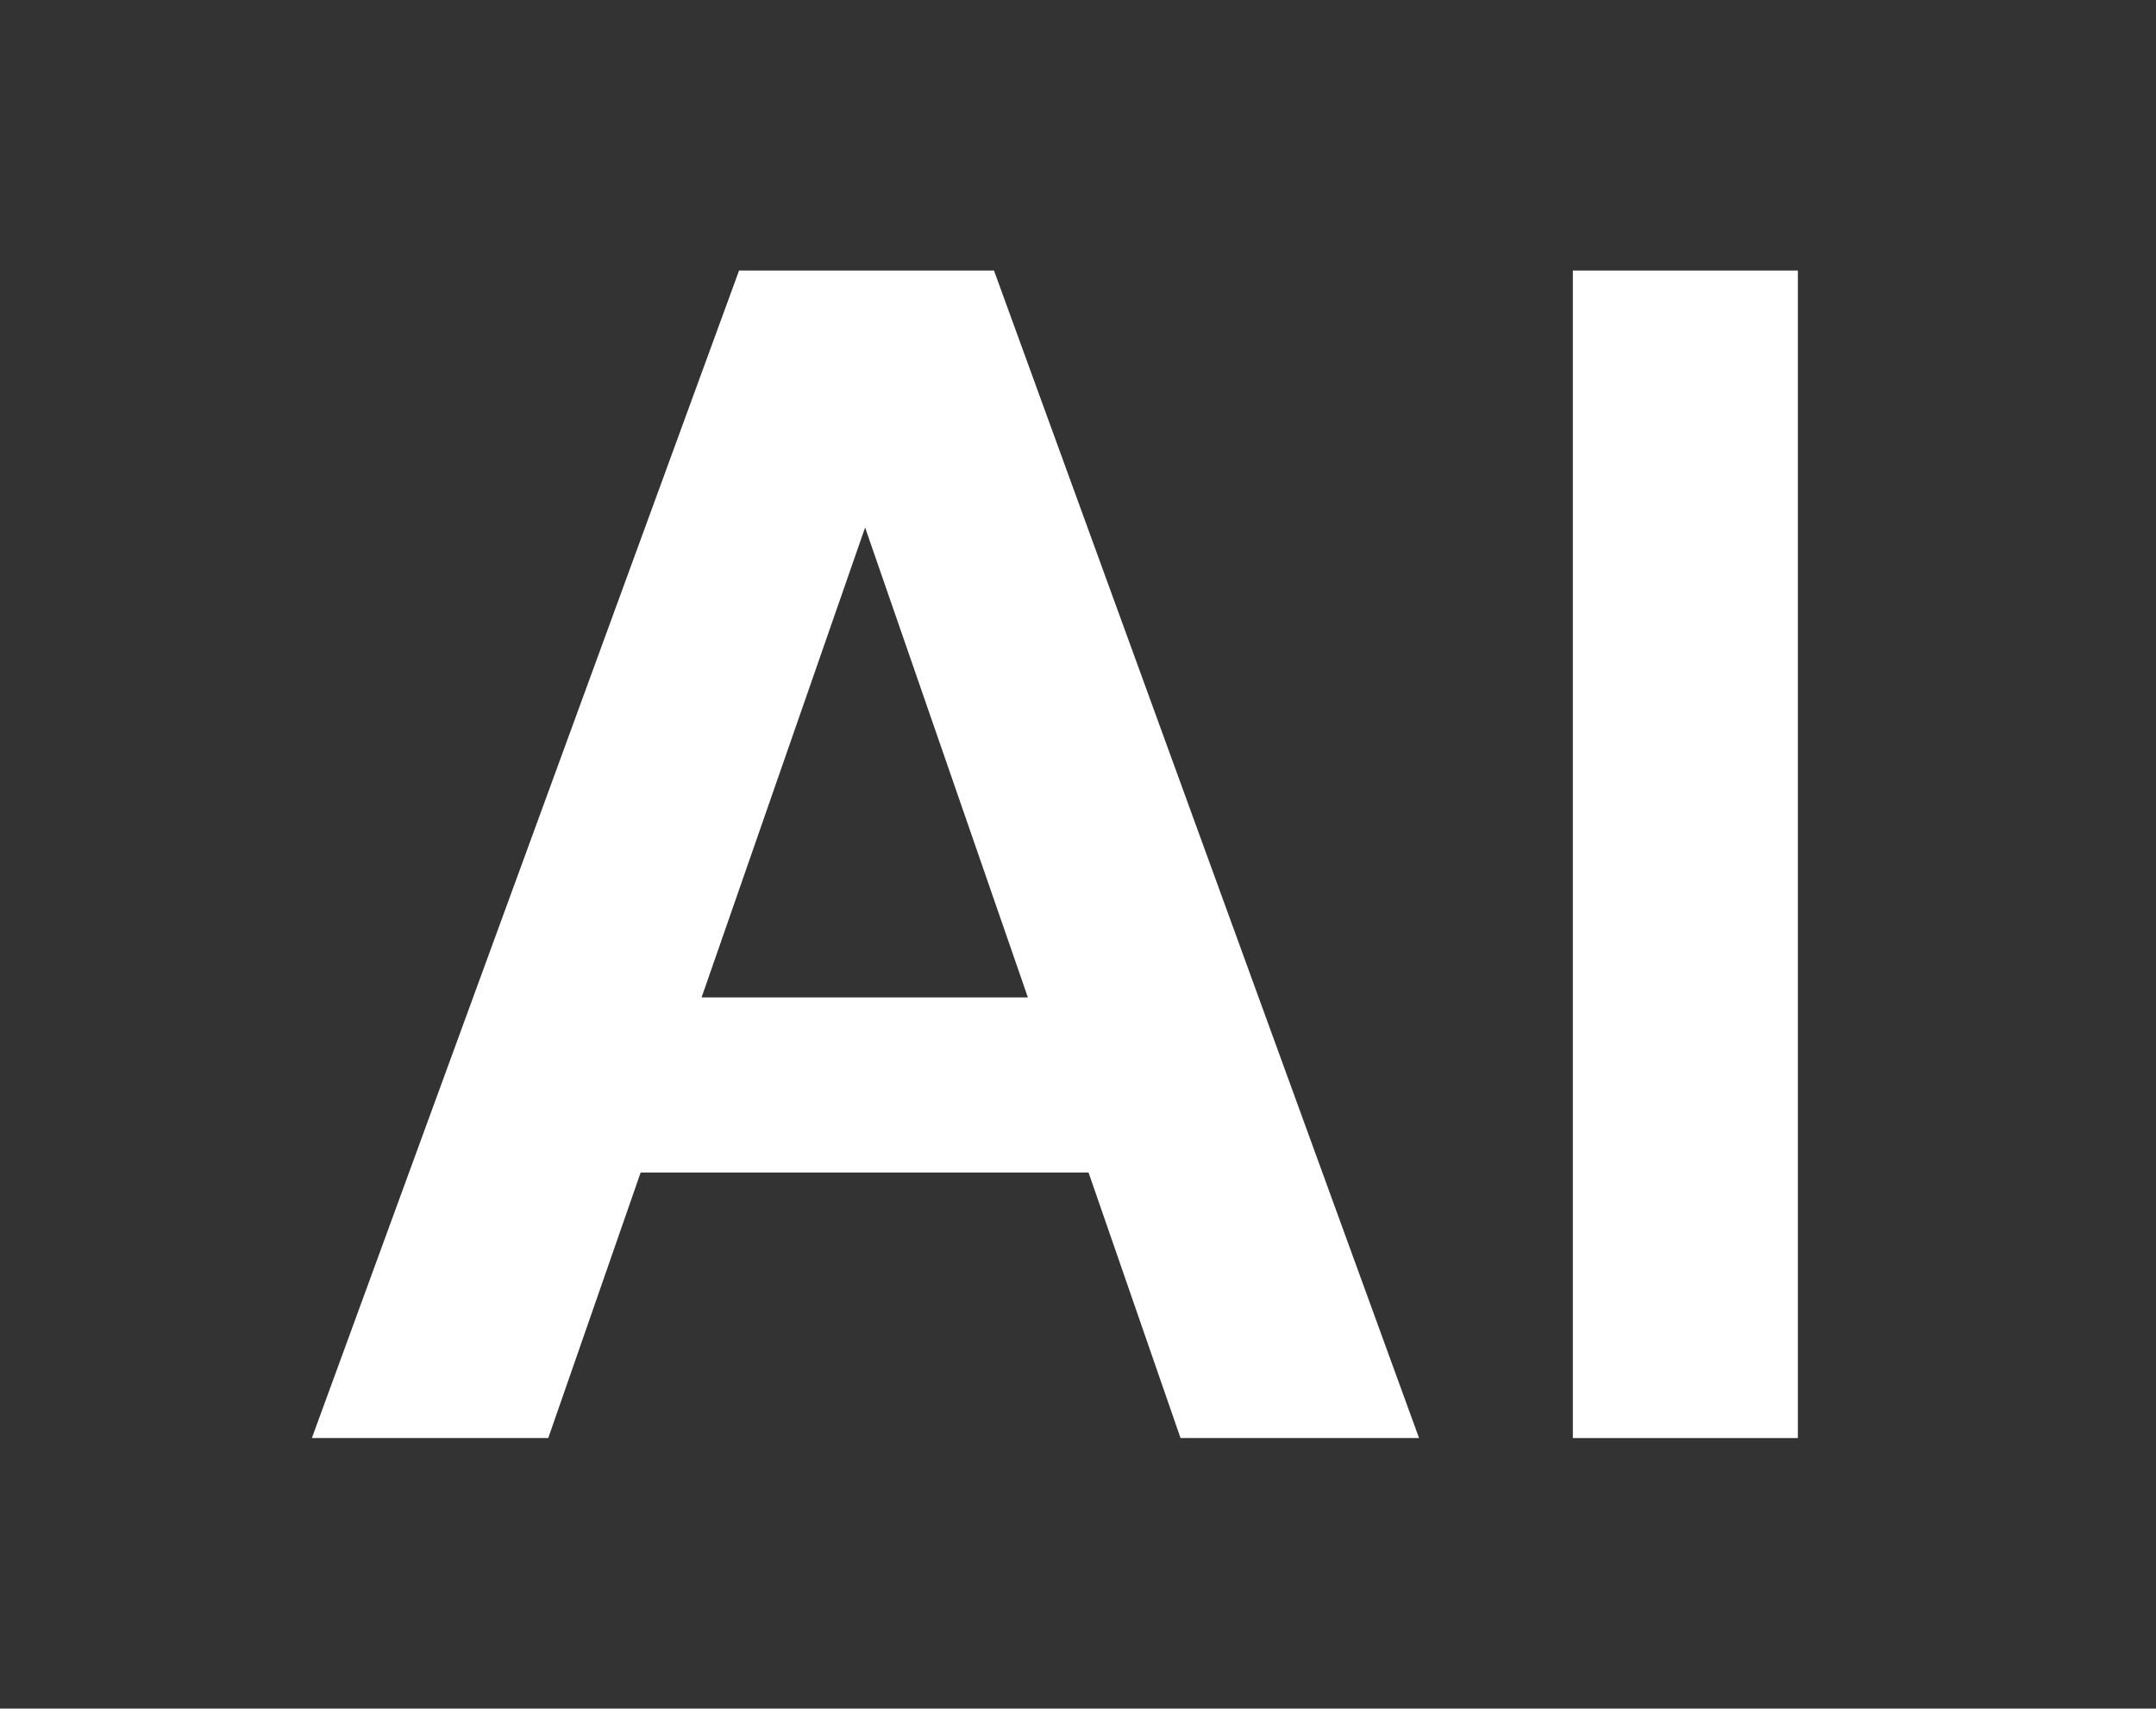
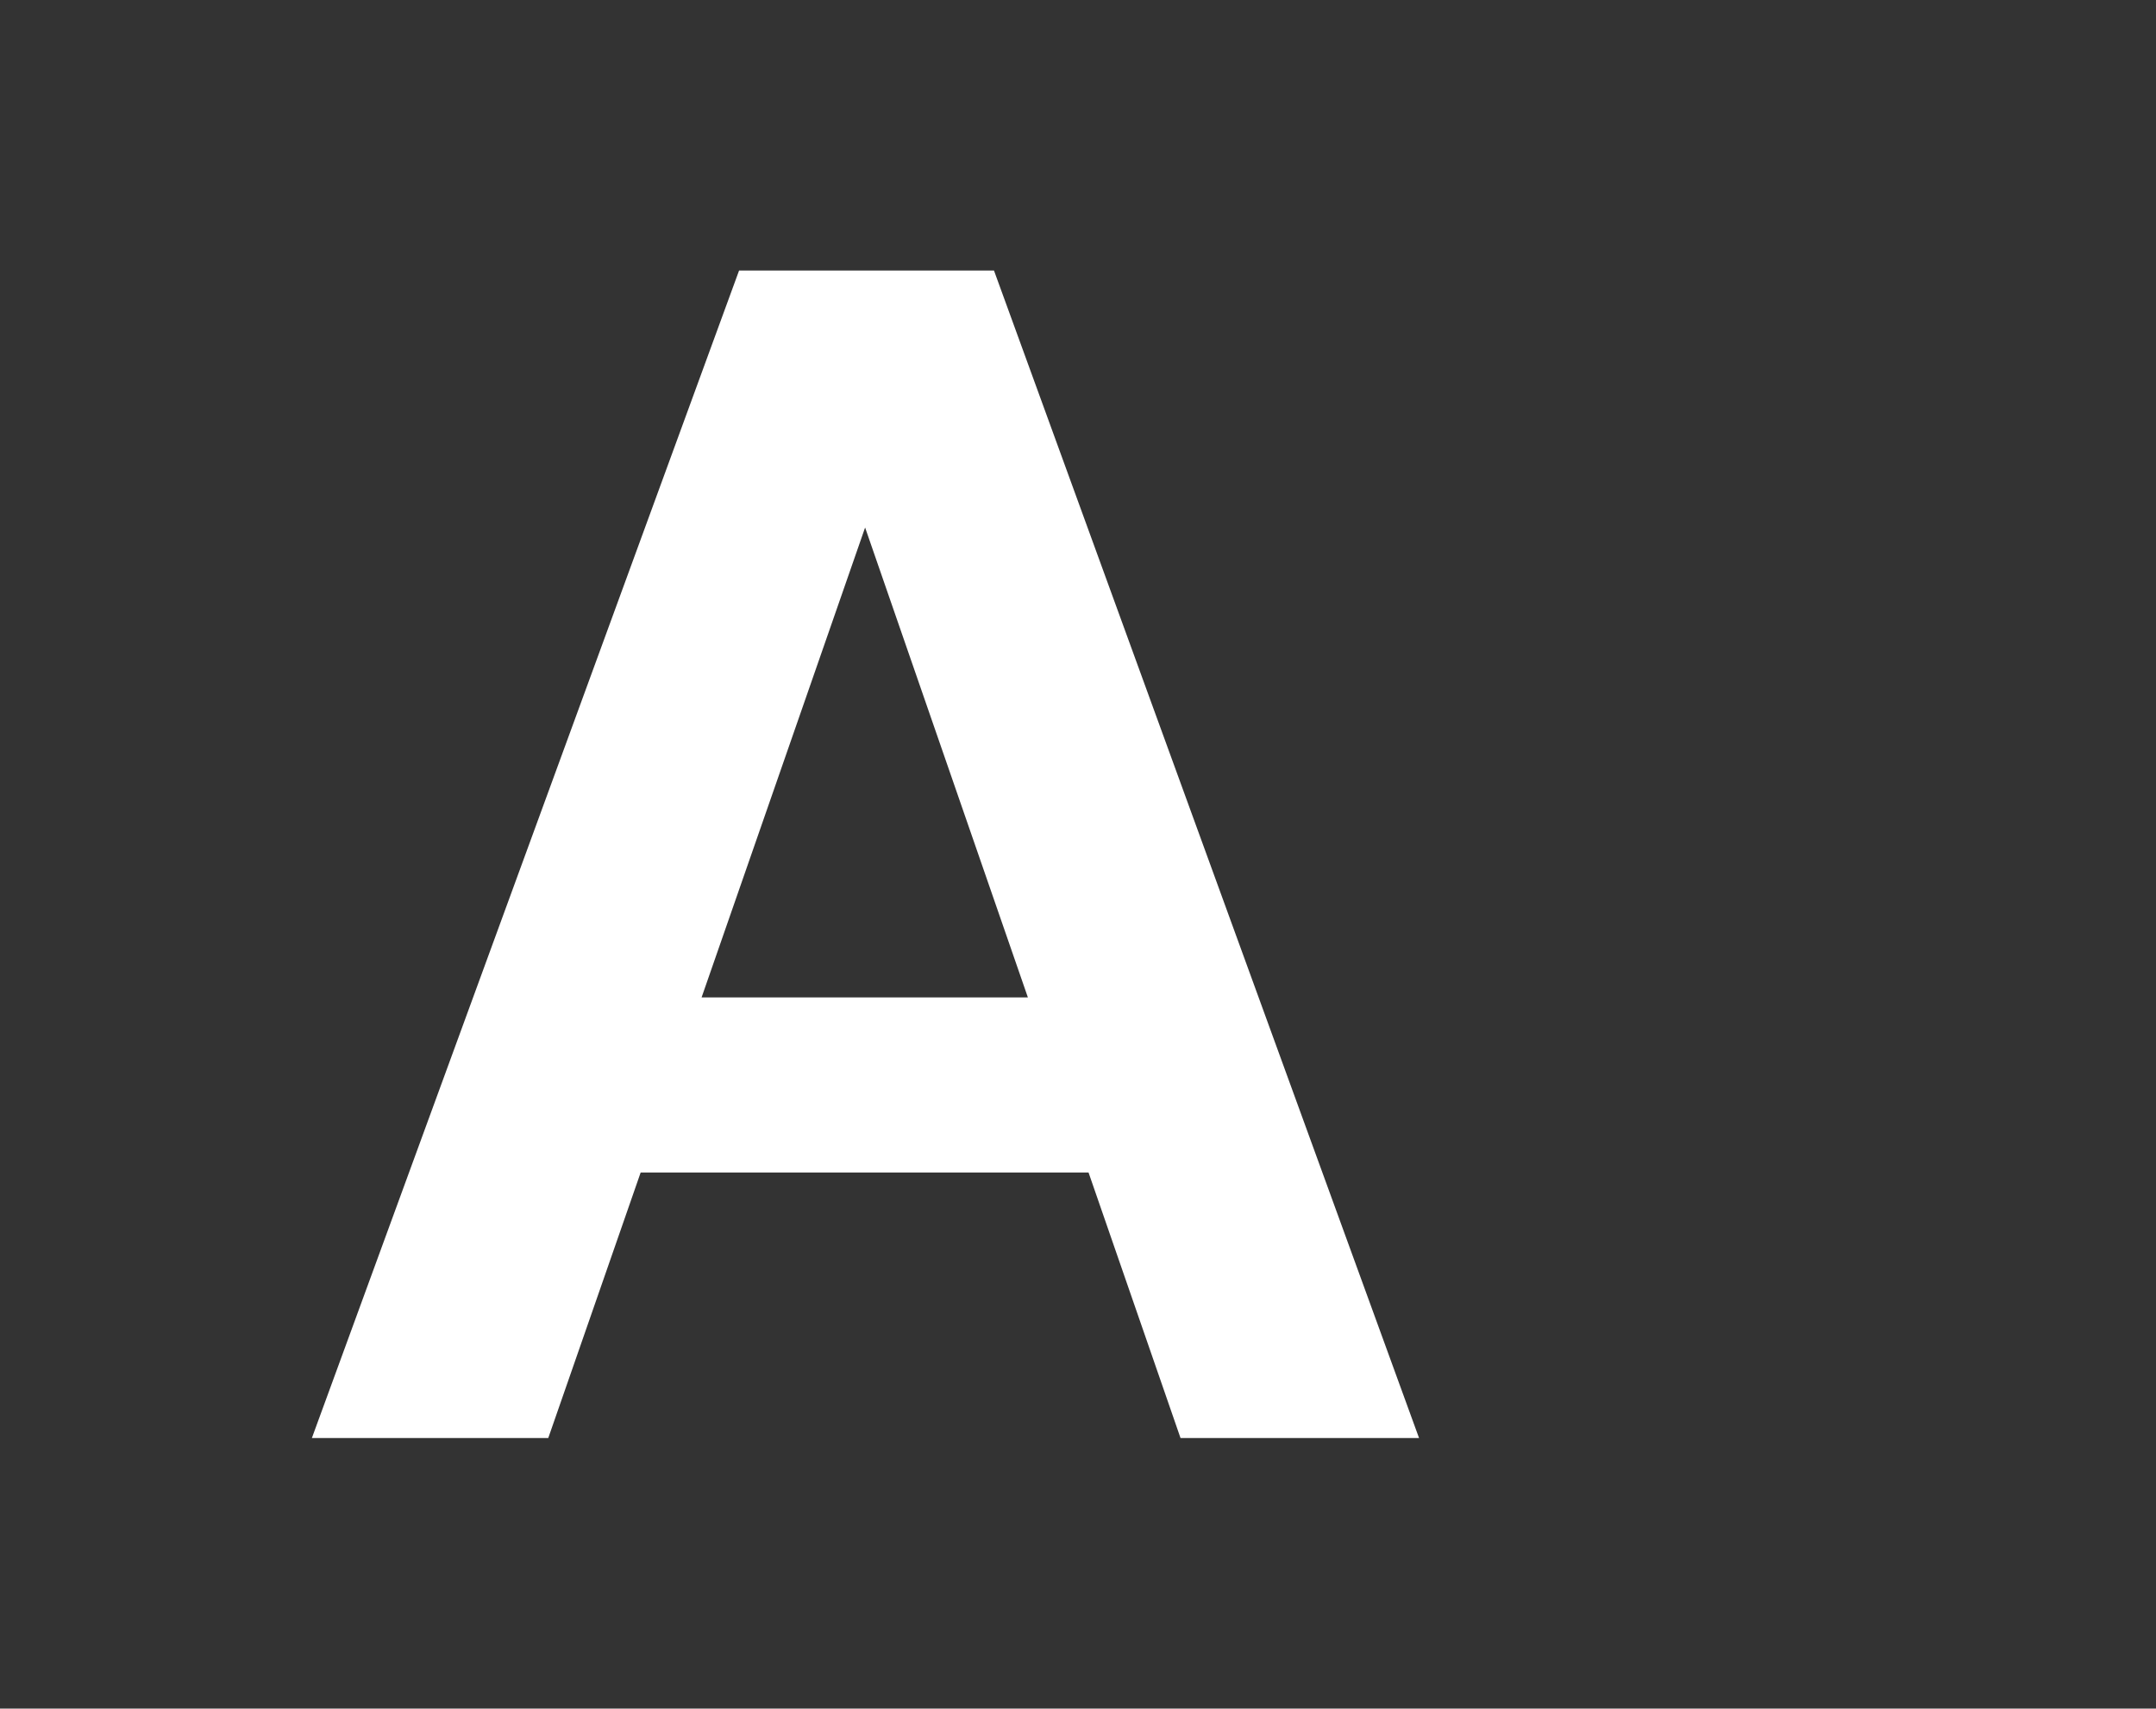
<svg xmlns="http://www.w3.org/2000/svg" id="Layer_1" data-name="Layer 1" viewBox="0 0 30.28 24">
  <rect x="0" y="0" width="30.28" height="24" fill="#333333" stroke="none" />
  <defs>
    <style> .cls-1 { fill: #fff; stroke-width: 0px; } </style>
  </defs>
  <path class="cls-1" d="M4.38,20.2L10.38,3.8h3.58l5.97,16.4h-3.35l-4.43-12.79-4.45,12.79h-3.33ZM7.03,16.47l.84-2.46h8.34l.82,2.46H7.03Z" />
-   <path class="cls-1" d="M22.09,20.2V3.8h3.16v16.4h-3.16Z" />
</svg>